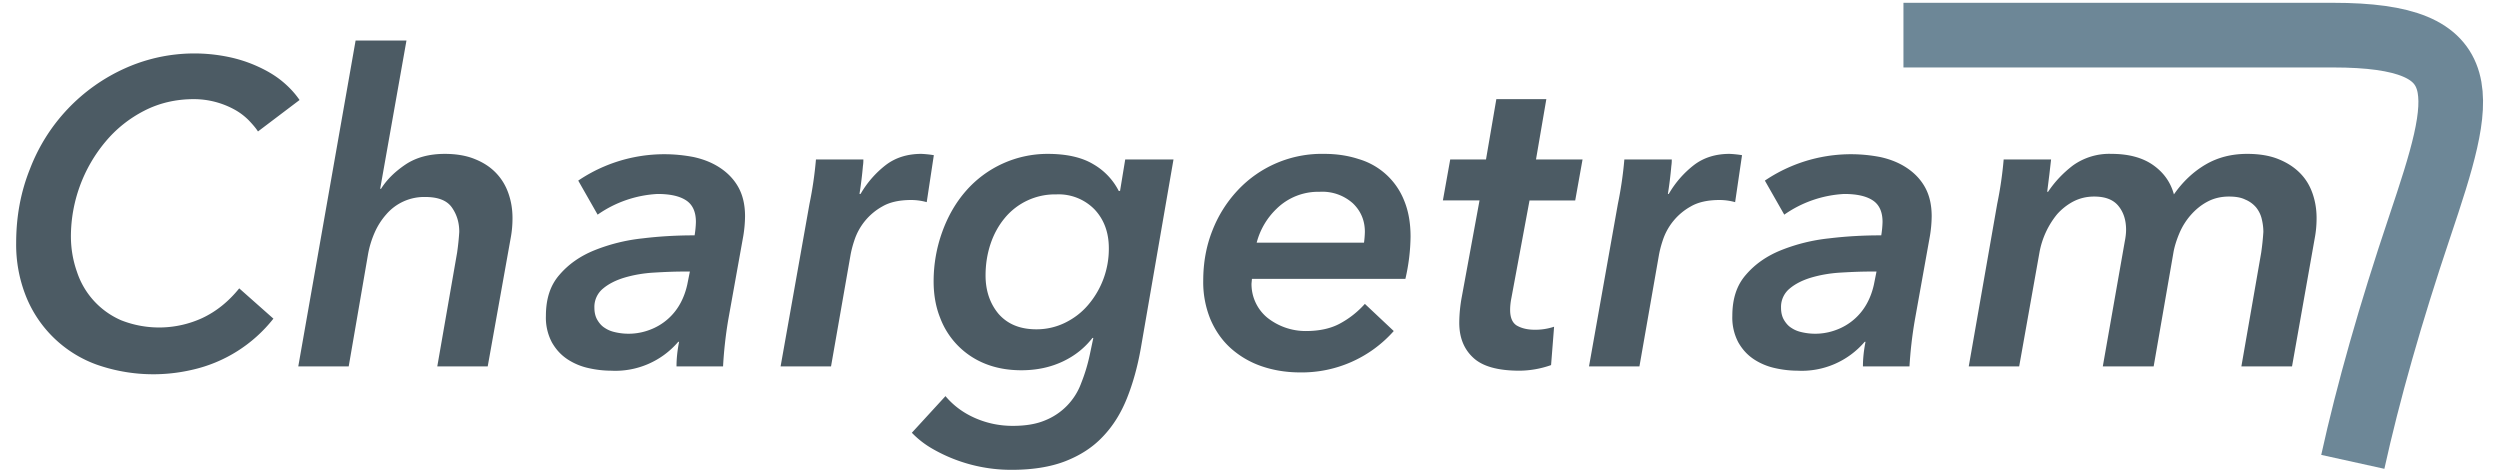
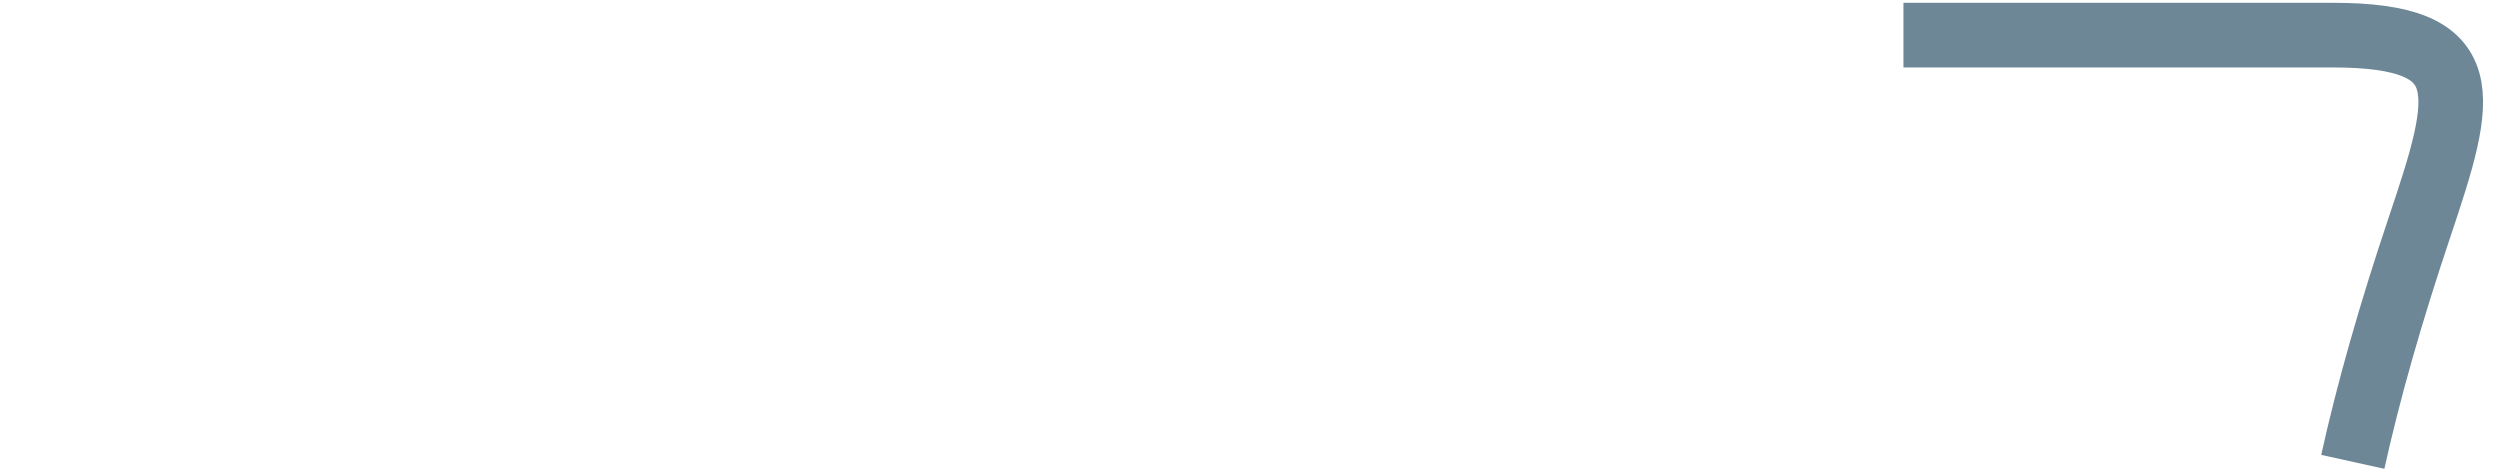
<svg xmlns="http://www.w3.org/2000/svg" width="116" height="22">
  <g fill="none" fill-rule="evenodd">
-     <path d="M12.69 14.78a6.65 6.65 0 01-3.78 2.38 7.94 7.94 0 01-4.42-.24 5.57 5.57 0 01-3.28-3.16 6.47 6.47 0 01-.46-2.48c0-1.23.21-2.37.64-3.44A8.41 8.41 0 015.8 3.17a7.84 7.84 0 014.79-.53c.49.1.94.25 1.36.44.42.19.8.41 1.13.68.33.27.6.56.82.88L11.97 6.1c-.1-.16-.25-.33-.42-.51a2.9 2.9 0 00-.64-.49A3.93 3.93 0 009 4.6c-.84 0-1.61.18-2.31.54-.7.36-1.3.84-1.8 1.44a6.87 6.87 0 00-1.6 4.38c0 .59.1 1.14.28 1.65a3.71 3.71 0 002.05 2.25 4.8 4.8 0 003.76-.1c.64-.3 1.21-.75 1.72-1.38l1.58 1.4zm7.6 2.22l.92-5.28a11.9 11.9 0 00.1-.96c0-.43-.11-.8-.34-1.13-.23-.33-.64-.49-1.24-.49a2.32 2.32 0 00-1.81.81c-.22.25-.4.53-.54.85-.14.32-.24.65-.3.98L16.18 17h-2.34l2.66-15.12h2.36l-1.22 6.88h.04c.27-.43.65-.8 1.14-1.13.5-.33 1.1-.49 1.82-.49.53 0 1 .08 1.39.24.4.16.72.37.98.64s.45.58.58.95c.13.37.19.75.19 1.15 0 .33-.03.63-.08.9L22.63 17h-2.34zm11.94-6.08a4.54 4.54 0 00.06-.62c0-.47-.15-.8-.45-1-.3-.2-.74-.3-1.33-.3a5.33 5.33 0 00-2.78.96l-.9-1.58a7.13 7.13 0 015.37-1.09c.45.1.85.26 1.2.49.35.23.64.52.85.89.21.37.32.82.32 1.37a5.89 5.89 0 01-.08.9l-.7 3.9a19.37 19.37 0 00-.24 2.16h-2.16c0-.36.04-.74.12-1.14h-.04a3.84 3.84 0 01-3.12 1.34 4.8 4.8 0 01-1.04-.12 2.91 2.91 0 01-.98-.41c-.3-.2-.53-.45-.72-.78a2.45 2.45 0 01-.28-1.23c0-.79.2-1.42.63-1.91.42-.49.96-.87 1.63-1.14a8.34 8.34 0 012.23-.55c.82-.1 1.62-.14 2.4-.14zm-.5 1.68c-.45 0-.92.02-1.41.05-.49.03-.93.11-1.34.23-.4.12-.74.29-1 .51a1.1 1.1 0 00-.4.89c0 .23.05.42.14.57.09.15.2.28.35.37.15.1.31.16.5.2a2.76 2.76 0 001.59-.12 2.66 2.66 0 001.4-1.21c.15-.27.26-.57.33-.89l.12-.6h-.28zm8.2-3.6a4.6 4.6 0 011.18-1.35c.45-.34 1-.51 1.64-.51a4.83 4.83 0 01.58.06L43 9.38a2.71 2.71 0 00-.72-.1c-.55 0-1 .1-1.34.3a2.79 2.79 0 00-1.3 1.58c-.1.3-.15.53-.18.7l-.9 5.14h-2.34l1.34-7.54a17.61 17.61 0 00.3-2.06h2.2c0 .07 0 .17-.02.3a18.05 18.05 0 01-.16 1.3h.04zm12.04-.14l.24-1.46h2.24l-1.52 8.78c-.15.84-.36 1.6-.64 2.3-.28.7-.65 1.29-1.12 1.78-.47.5-1.05.87-1.74 1.14-.7.27-1.53.4-2.5.4a7.32 7.32 0 01-3.67-.98 4.26 4.26 0 01-.95-.74l1.56-1.7c.37.44.83.78 1.38 1.02.55.24 1.13.36 1.74.36.59 0 1.08-.08 1.49-.25a2.95 2.95 0 001.69-1.74c.16-.4.3-.85.4-1.33l.16-.76h-.04c-.35.45-.8.82-1.37 1.09-.57.27-1.21.41-1.93.41-.61 0-1.17-.1-1.67-.3a3.69 3.69 0 01-2.1-2.14c-.2-.5-.3-1.07-.3-1.68 0-.81.14-1.58.4-2.3.26-.72.62-1.35 1.09-1.89a5.03 5.03 0 013.8-1.73c.88 0 1.59.16 2.12.48a3 3 0 011.18 1.24h.06zm-6.24 3.92c0 .7.2 1.3.6 1.78.42.48 1 .72 1.76.72a3 3 0 001.32-.3c.41-.2.77-.47 1.07-.82a4 4 0 00.97-2.64c0-.73-.22-1.33-.66-1.8a2.33 2.33 0 00-1.78-.7 3.02 3.02 0 00-2.4 1.11c-.28.34-.5.74-.65 1.19-.15.45-.23.94-.23 1.46zm12.36.16l-.02.22a2.02 2.02 0 00.72 1.57 2.86 2.86 0 001.8.63c.61 0 1.14-.11 1.57-.34.43-.23.82-.53 1.17-.92l1.34 1.26a5.7 5.7 0 01-4.34 1.92c-.65 0-1.25-.1-1.8-.29a4.18 4.18 0 01-1.42-.83c-.4-.36-.71-.8-.94-1.33a4.54 4.54 0 01-.34-1.81c0-.83.14-1.6.42-2.31a5.8 5.8 0 011.17-1.87 5.34 5.34 0 014.03-1.7c.57 0 1.1.08 1.59.24a3.25 3.25 0 012.11 1.92c.2.48.3 1.04.3 1.68a9.06 9.06 0 01-.24 1.96h-7.12zm5.2-1.68a4.48 4.48 0 00.04-.5c0-.52-.18-.96-.55-1.32a2.12 2.12 0 00-1.55-.54 2.75 2.75 0 00-2 .79 3.34 3.34 0 00-.92 1.57h4.98zm3.66-1.96l.34-1.9h1.66l.48-2.8h2.32l-.48 2.8h2.16l-.34 1.9h-2.12l-.84 4.52c-.04.2-.06.39-.06.56 0 .35.1.59.3.72.22.13.5.2.84.2a2.74 2.74 0 00.9-.14l-.14 1.78a4.49 4.49 0 01-1.46.26c-1.01 0-1.73-.2-2.16-.61-.43-.4-.64-.94-.64-1.61a6.77 6.77 0 01.12-1.22l.82-4.46h-1.7zM77.43 9a4.6 4.6 0 011.18-1.35c.45-.34 1-.51 1.64-.51a4.83 4.83 0 01.58.06l-.32 2.18a2.71 2.71 0 00-.72-.1c-.55 0-1 .1-1.34.3a2.79 2.79 0 00-1.3 1.58c-.1.3-.15.53-.18.7l-.9 5.14h-2.34l1.34-7.54a17.61 17.61 0 00.3-2.06h2.2c0 .07 0 .17-.02.3a18.05 18.05 0 01-.16 1.3h.04zm9.86 1.92a4.54 4.54 0 00.06-.62c0-.47-.15-.8-.45-1-.3-.2-.74-.3-1.33-.3a5.33 5.33 0 00-2.78.96l-.9-1.58a7.13 7.13 0 015.37-1.09c.45.1.85.26 1.2.49.35.23.64.52.85.89.21.37.32.82.32 1.37a5.89 5.89 0 01-.08.9l-.7 3.9A19.37 19.37 0 0088.6 17h-2.16c0-.36.04-.74.12-1.14h-.04a3.84 3.84 0 01-3.12 1.34 4.8 4.8 0 01-1.04-.12 2.91 2.91 0 01-.98-.41c-.3-.2-.53-.45-.72-.78a2.45 2.45 0 01-.28-1.23c0-.79.2-1.42.63-1.91.42-.49.96-.87 1.63-1.14a8.34 8.34 0 012.23-.55c.82-.1 1.62-.14 2.4-.14zm-.5 1.68c-.45 0-.92.02-1.41.05-.49.03-.93.11-1.34.23-.4.12-.74.29-1 .51a1.1 1.1 0 00-.4.89c0 .23.05.42.14.57.09.15.2.28.35.37.15.1.31.16.5.2a2.76 2.76 0 001.59-.12 2.66 2.66 0 001.4-1.21c.15-.27.26-.57.33-.89l.12-.6h-.28zm5.88-3.14a17.61 17.61 0 00.3-2.06h2.2l-.08.7-.1.8h.04c.3-.45.68-.86 1.15-1.22a2.9 2.9 0 011.8-.54c.8 0 1.45.18 1.94.53.49.35.8.8.95 1.35.41-.59.9-1.05 1.46-1.38.56-.33 1.2-.5 1.94-.5.56 0 1.04.08 1.44.24.4.16.73.37 1 .64s.46.58.59.95c.13.37.19.75.19 1.15 0 .33-.03.63-.08.9L106.35 17H104l.92-5.28a11.89 11.89 0 00.1-.96c0-.21-.03-.42-.08-.62s-.14-.37-.26-.52a1.32 1.32 0 00-.5-.36c-.2-.1-.45-.14-.76-.14-.37 0-.7.08-1 .24-.3.16-.55.37-.77.62-.22.25-.4.54-.53.85-.13.31-.23.62-.28.93L99.93 17h-2.36l1.02-5.8c.04-.2.06-.38.06-.54 0-.45-.12-.82-.36-1.11-.24-.29-.61-.43-1.12-.43-.36 0-.68.08-.97.23a2.7 2.7 0 00-.75.59 3.9 3.9 0 00-.82 1.78L93.69 17h-2.34l1.32-7.54z" fill="#4C5B64" />
    <path d="M88.32 1.63h19.93c6.83 0 6.08 2.77 4.03 8.87-1.37 4.07-2.4 7.71-3.11 10.93" stroke="#6D8797" stroke-width="3" />
  </g>
</svg>